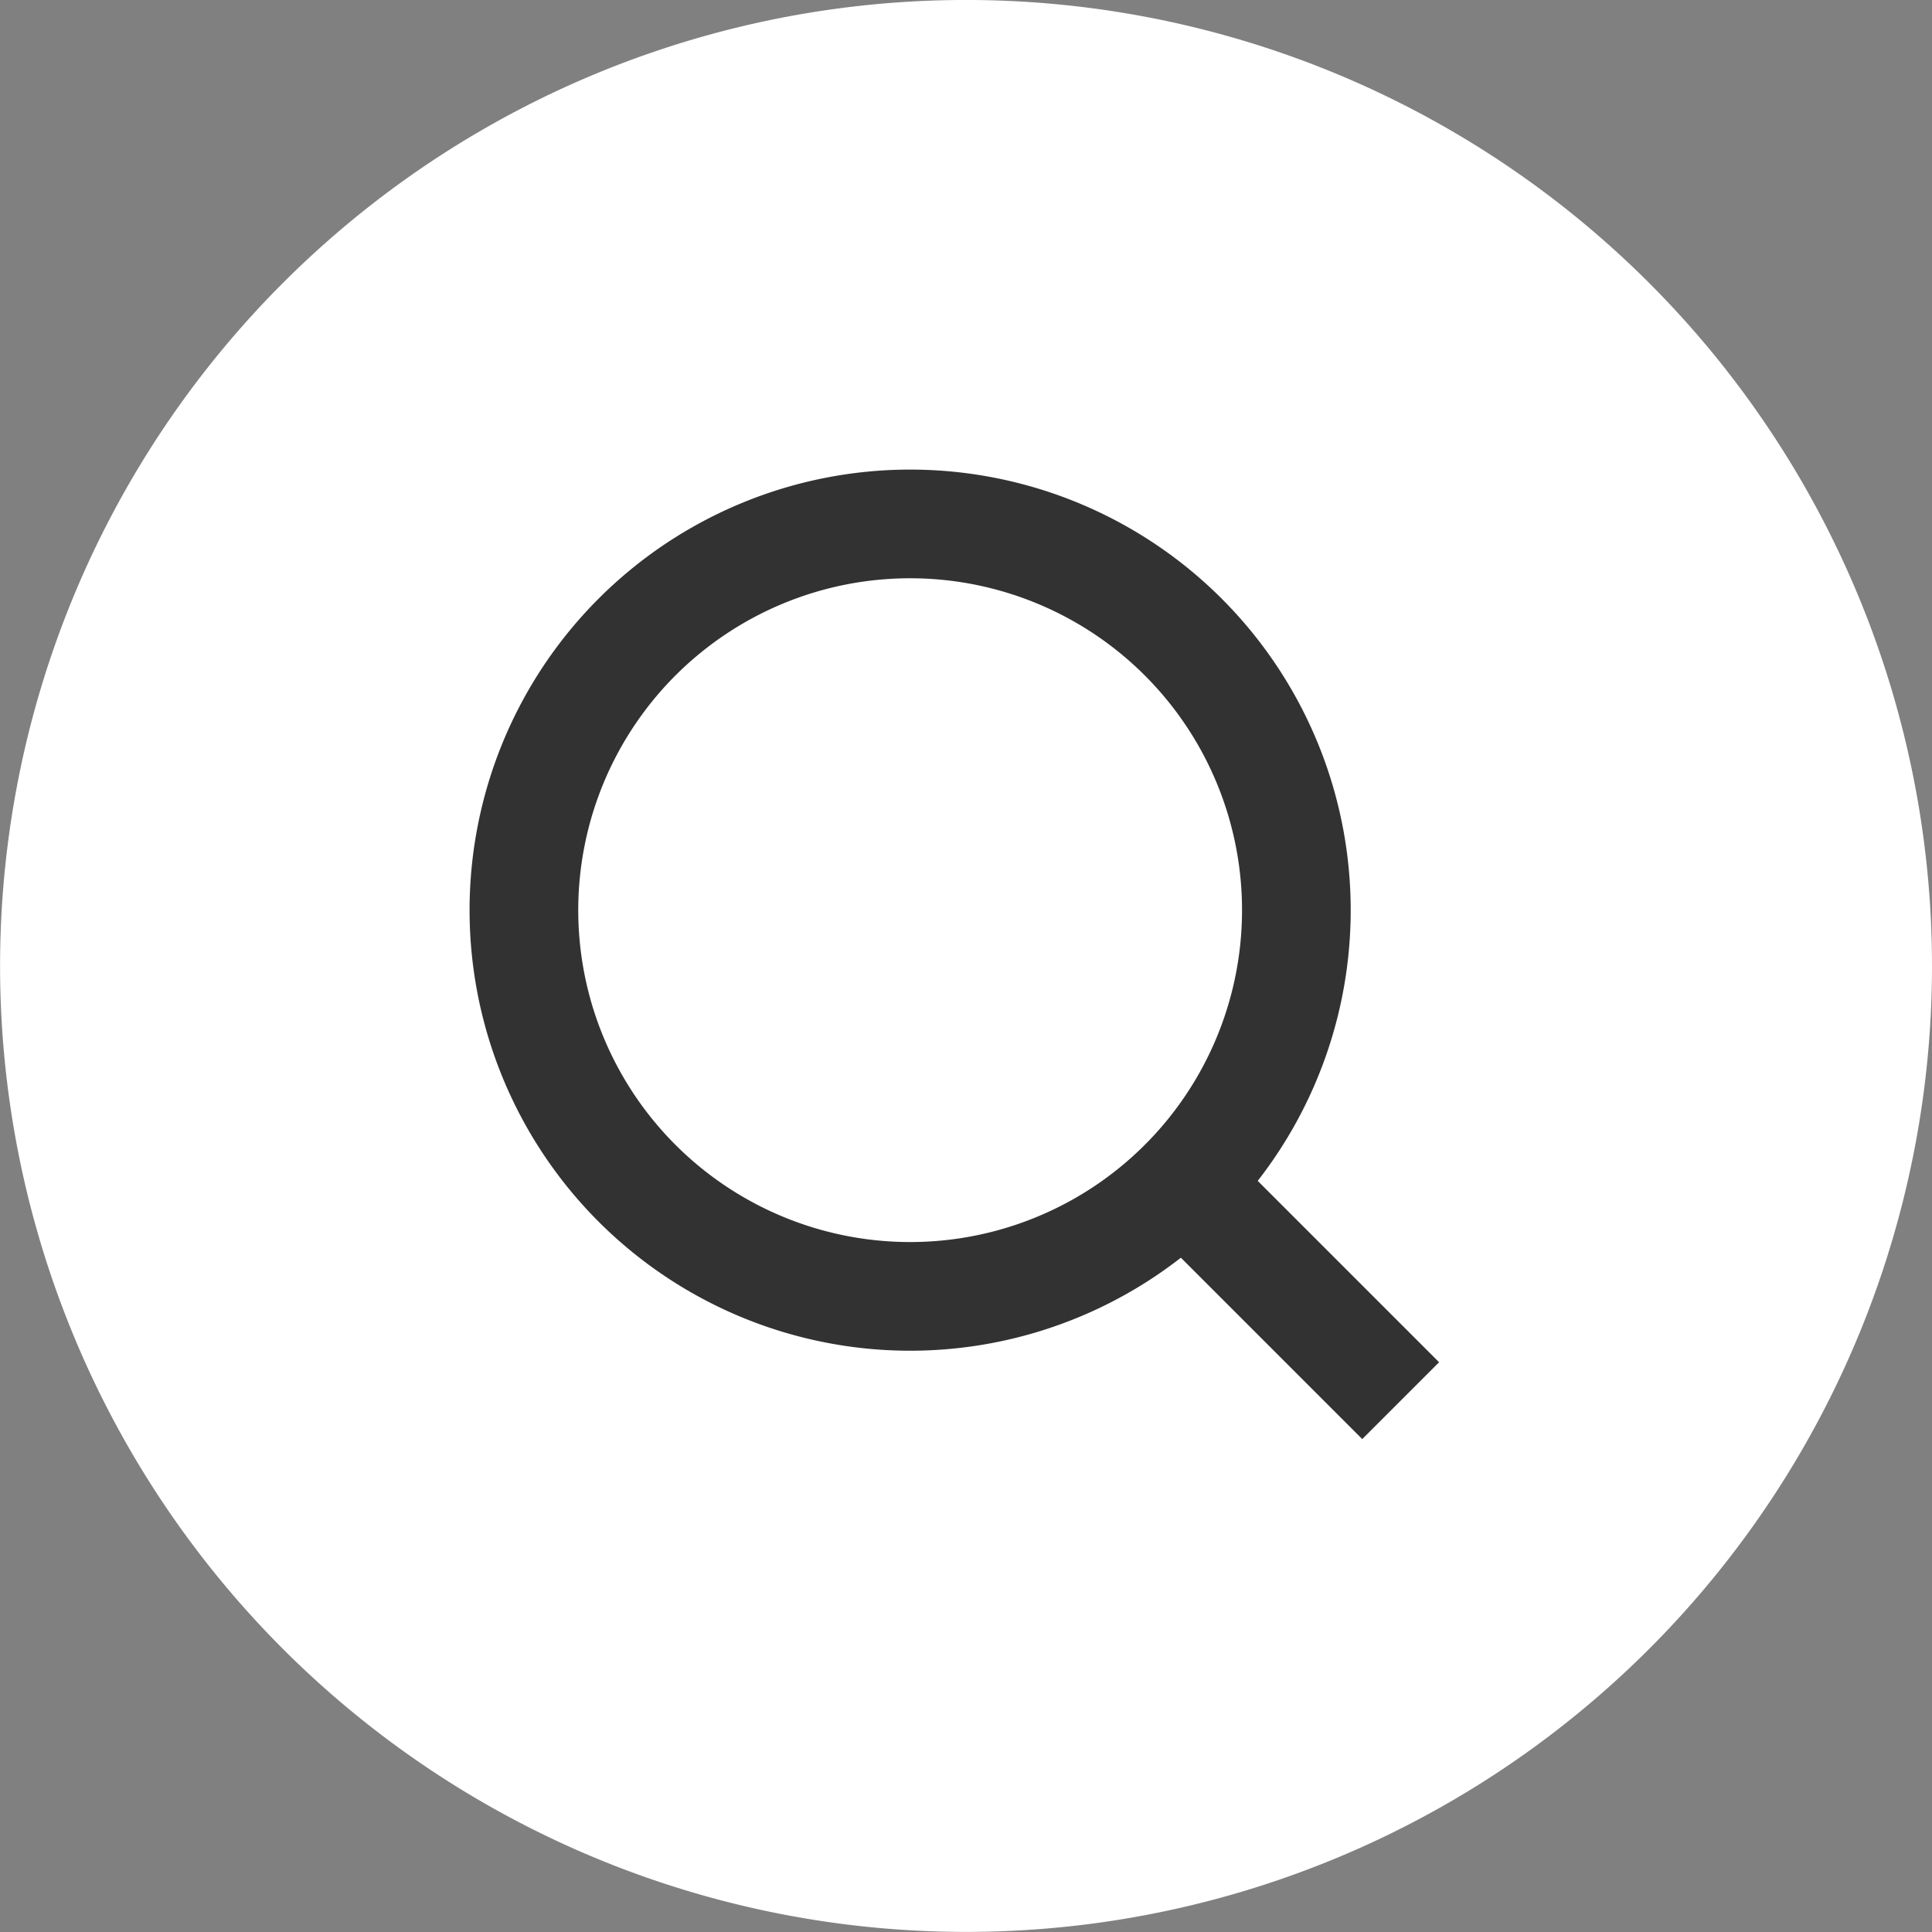
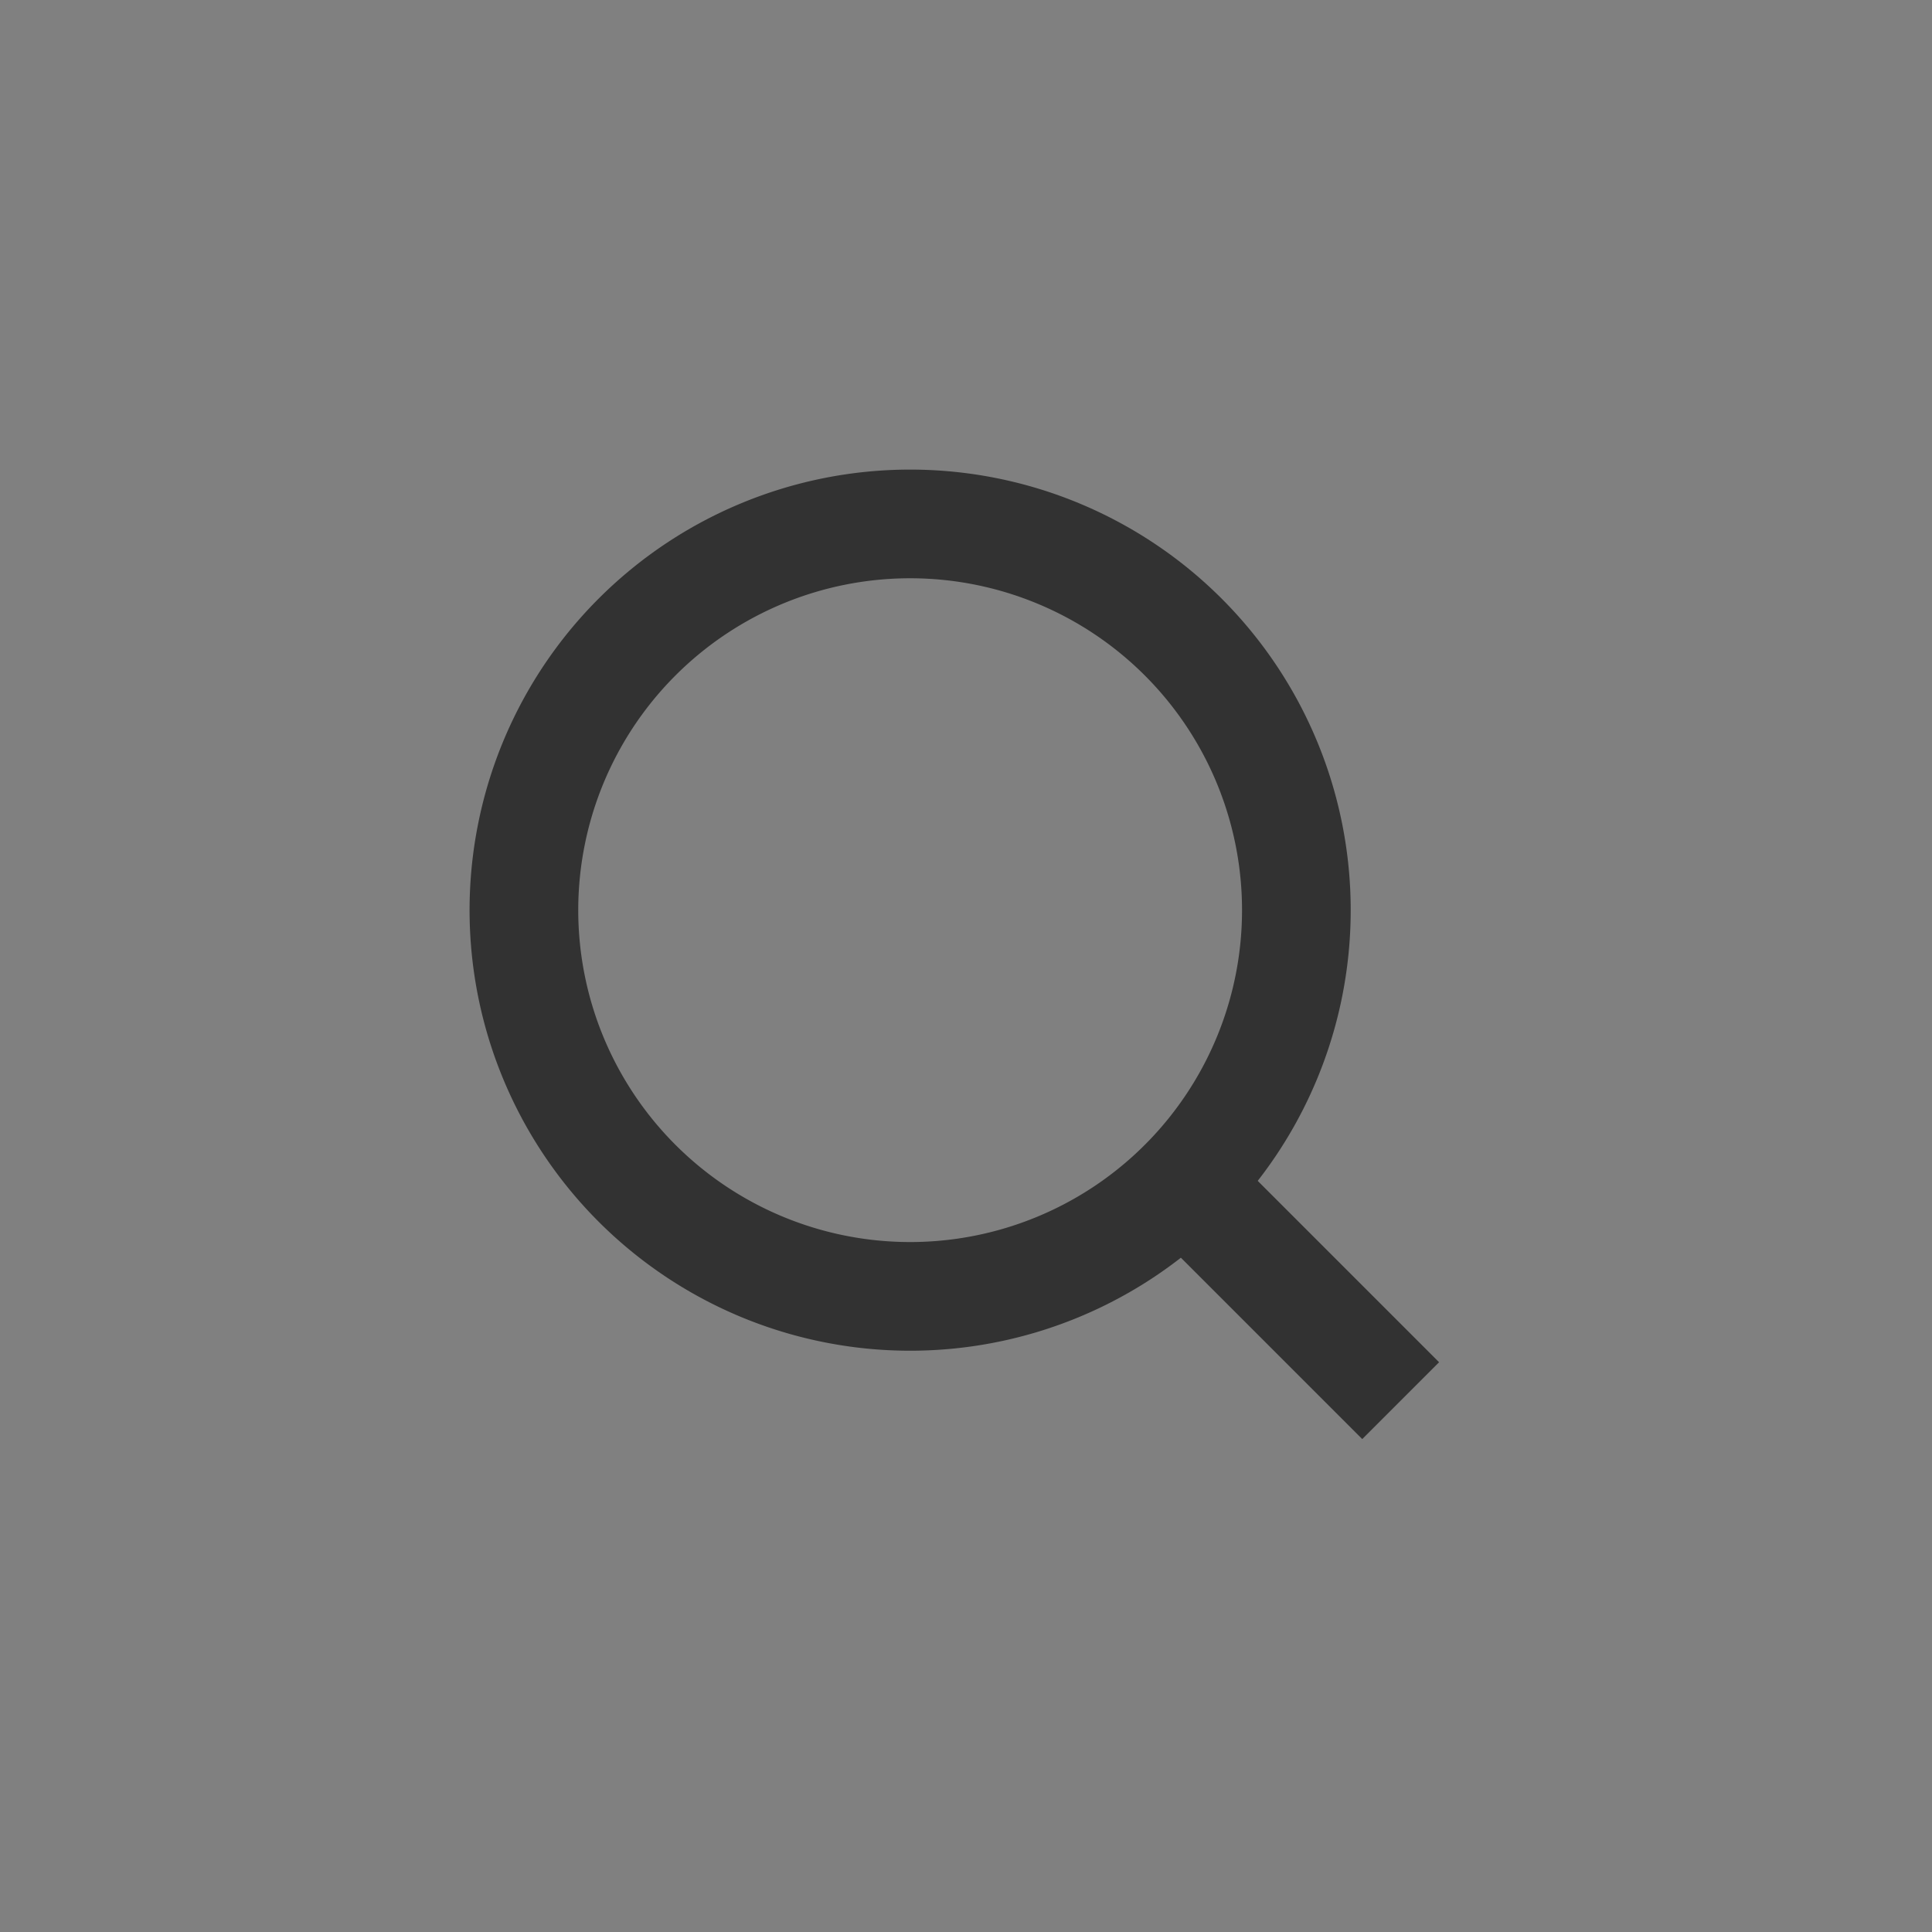
<svg xmlns="http://www.w3.org/2000/svg" width="26.667" height="26.667" viewBox="0 0 26.667 26.667">
  <rect x="0" y="0" width="26.667" height="26.667" fill="#808080" stroke="none" />
  <g id="Grupo_1" data-name="Grupo 1" transform="translate(-4.667 -4.667)">
-     <path id="Path" d="M22.762,3.905a13.333,13.333,0,1,1-18.856,0,13.333,13.333,0,0,1,18.856,0" transform="translate(4.667 4.667)" fill="#fff" />
    <path id="Path-2" data-name="Path" d="M9.1,1.561a5.331,5.331,0,1,1-7.539,0,5.331,5.331,0,0,1,7.539,0" transform="translate(11.899 11.899)" fill="none" stroke="#323232" stroke-linecap="round" stroke-line="round" stroke-miterlimit="10" stroke-width="1.5" />
    <path id="Path-3" data-name="Path" d="M3,3,0,0Z" transform="translate(21 21)" fill="none" stroke="#323232" stroke-linecap="round" stroke-line="round" stroke-miterlimit="10" stroke-width="1.5" />
  </g>
</svg>